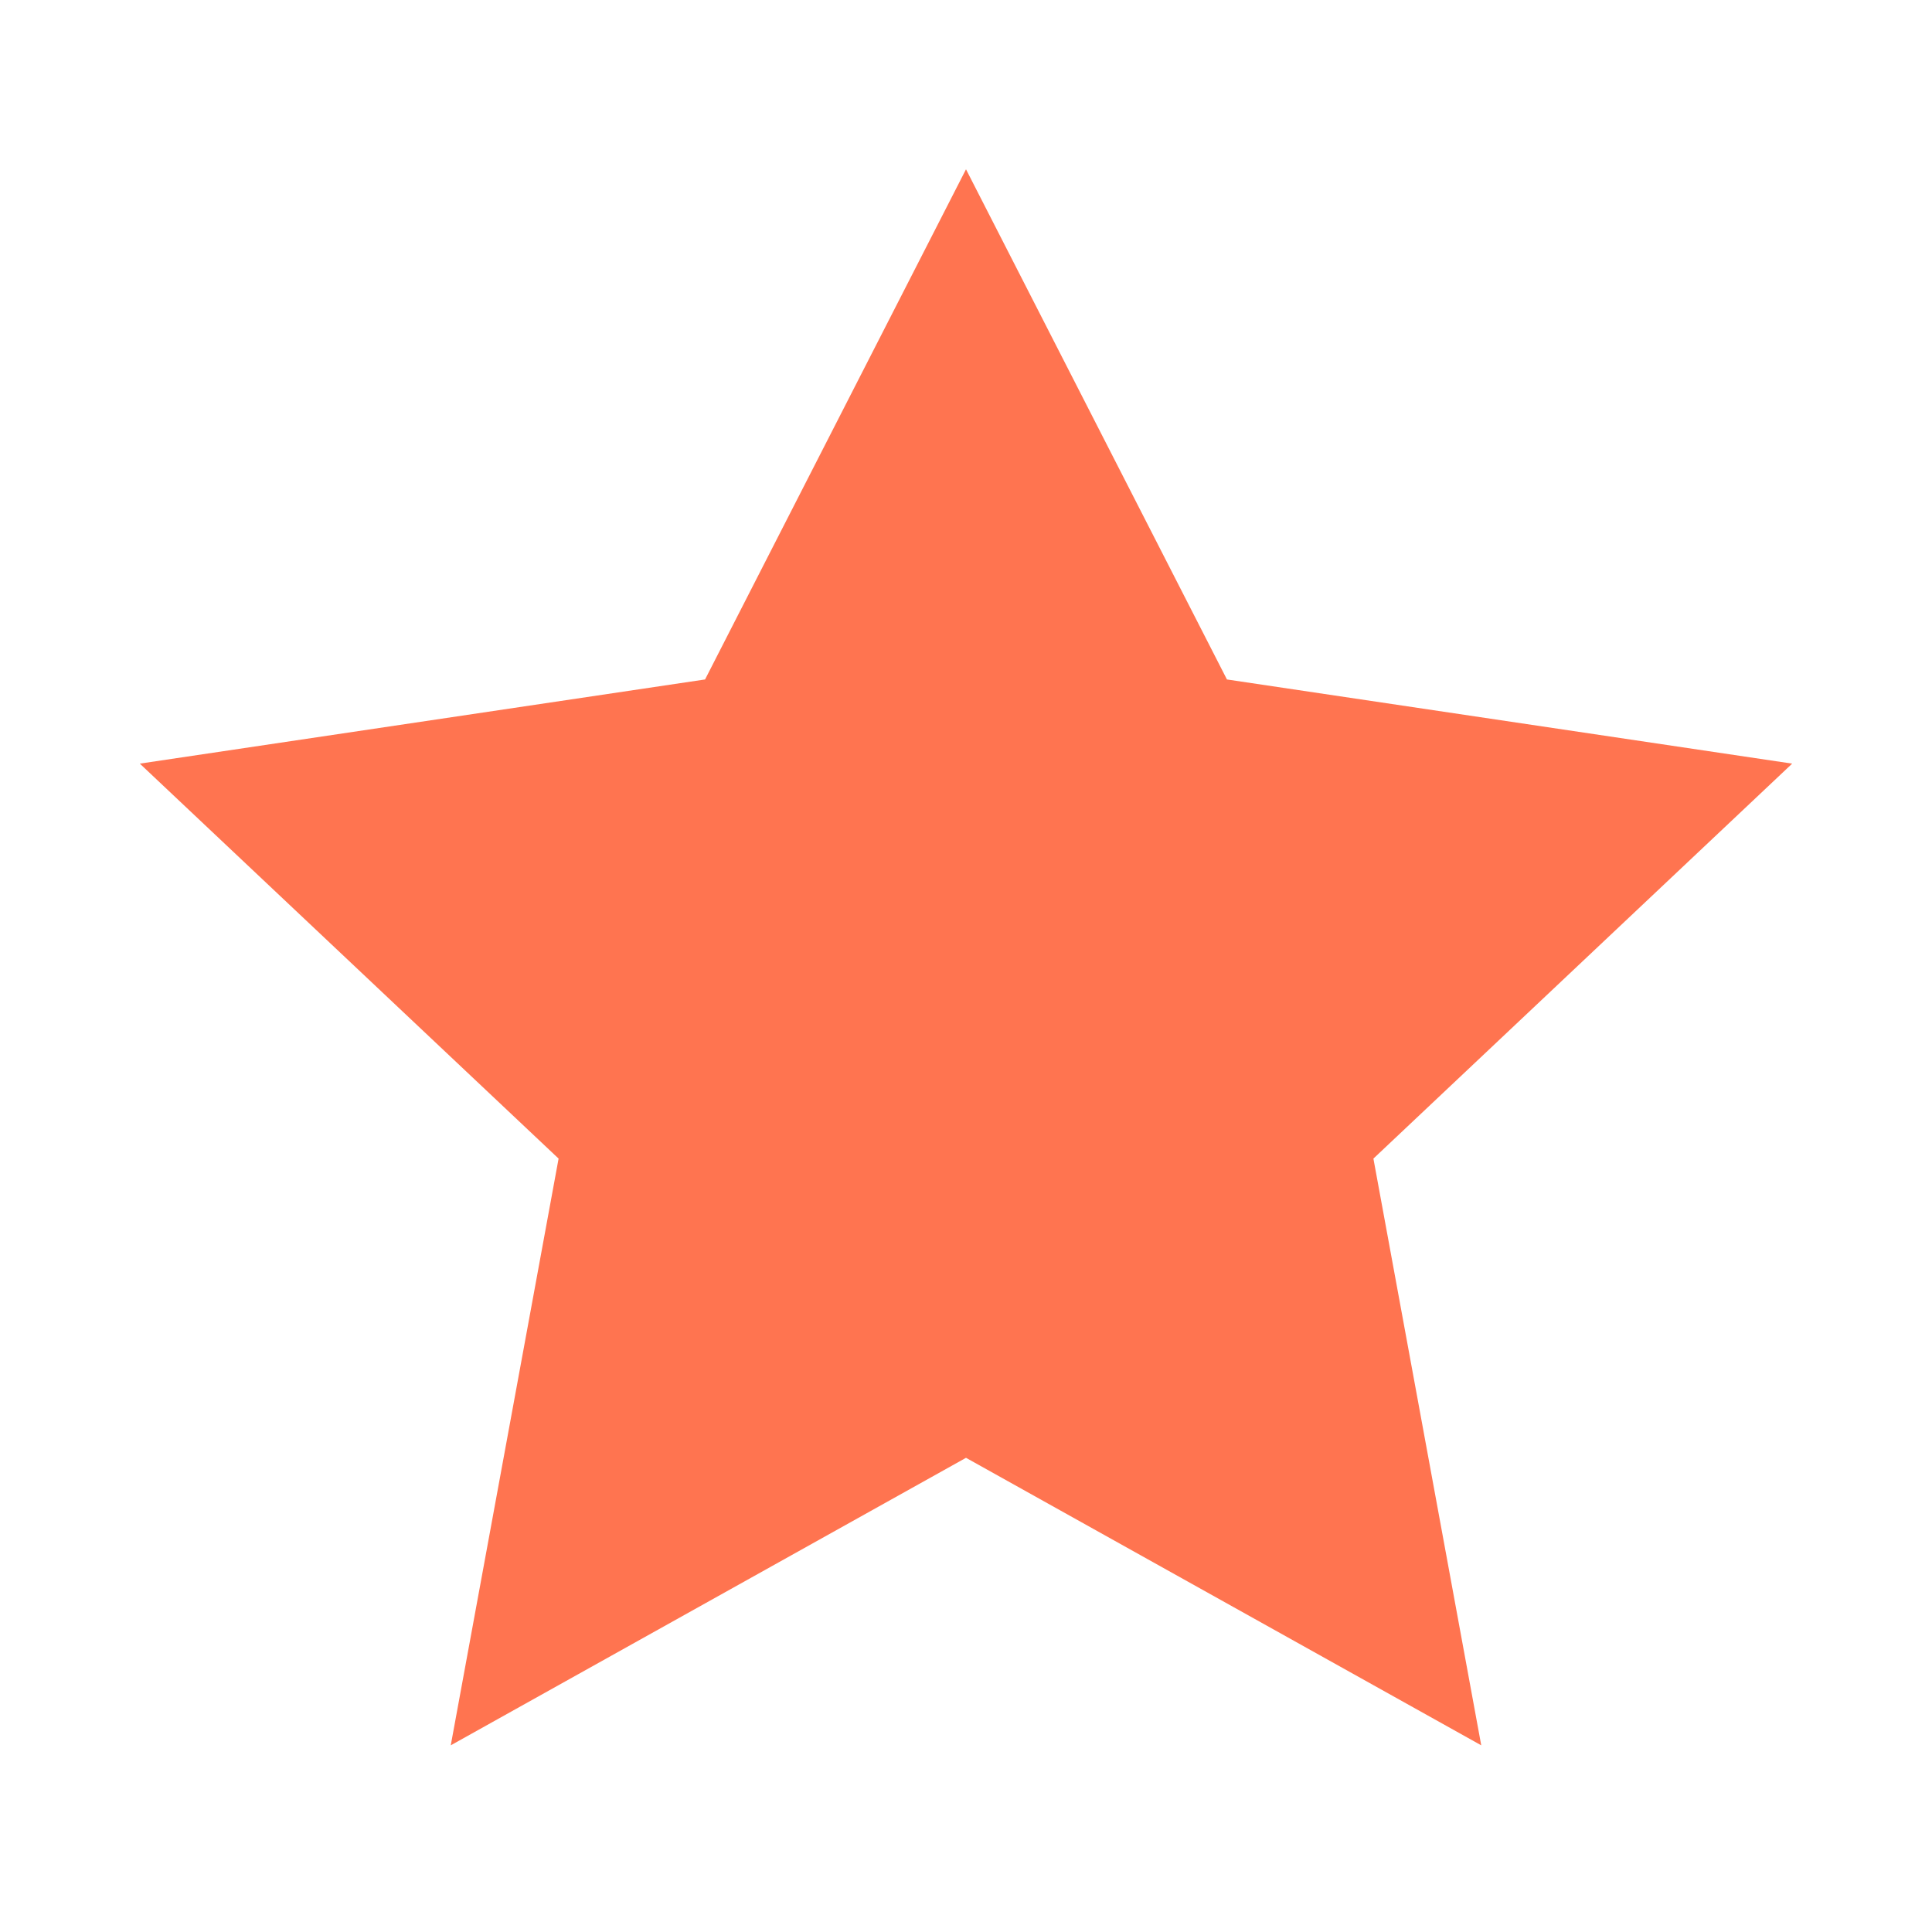
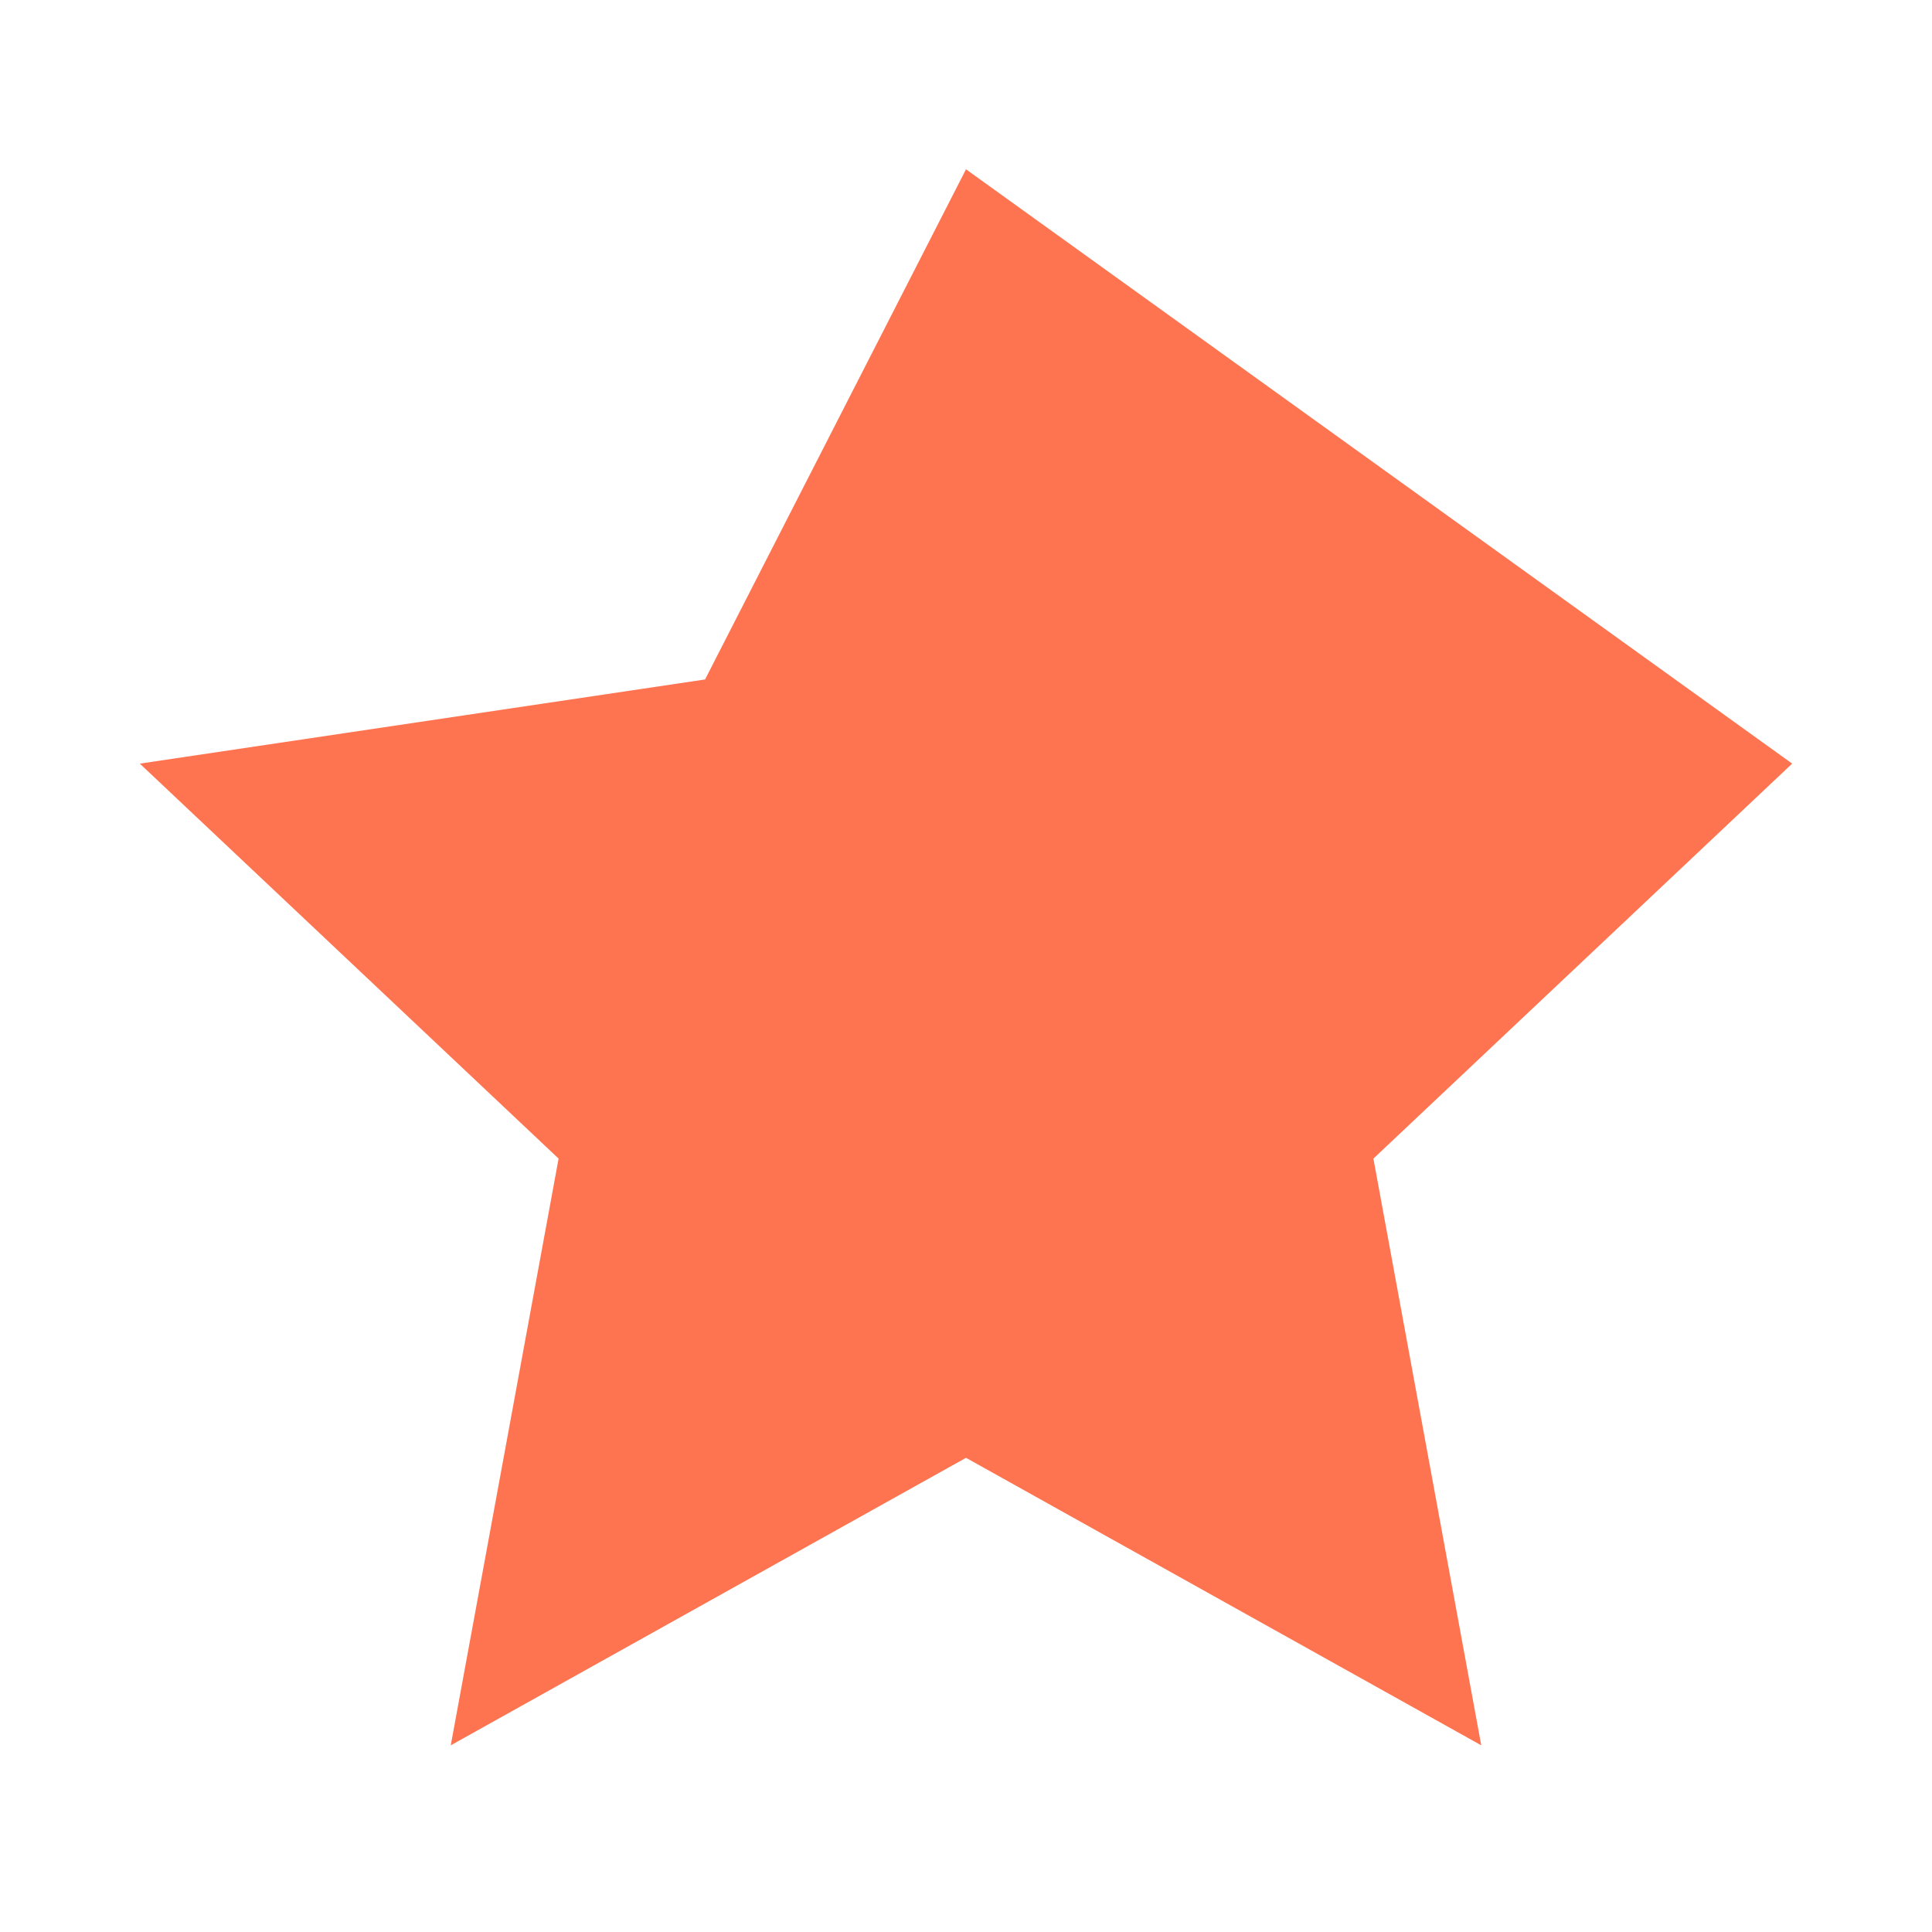
<svg xmlns="http://www.w3.org/2000/svg" width="16" height="16" viewBox="0 0 16 16" fill="none">
-   <path fill-rule="evenodd" clip-rule="evenodd" d="M1.158 6.324L5.839 5.627L8 1.402L10.161 5.627L14.842 6.324L11.374 9.595L12.267 14.454L8 12.073L3.733 14.454L4.626 9.595L1.158 6.324Z" fill="#FF7450" />
+   <path fill-rule="evenodd" clip-rule="evenodd" d="M1.158 6.324L5.839 5.627L8 1.402L14.842 6.324L11.374 9.595L12.267 14.454L8 12.073L3.733 14.454L4.626 9.595L1.158 6.324Z" fill="#FF7450" />
</svg>